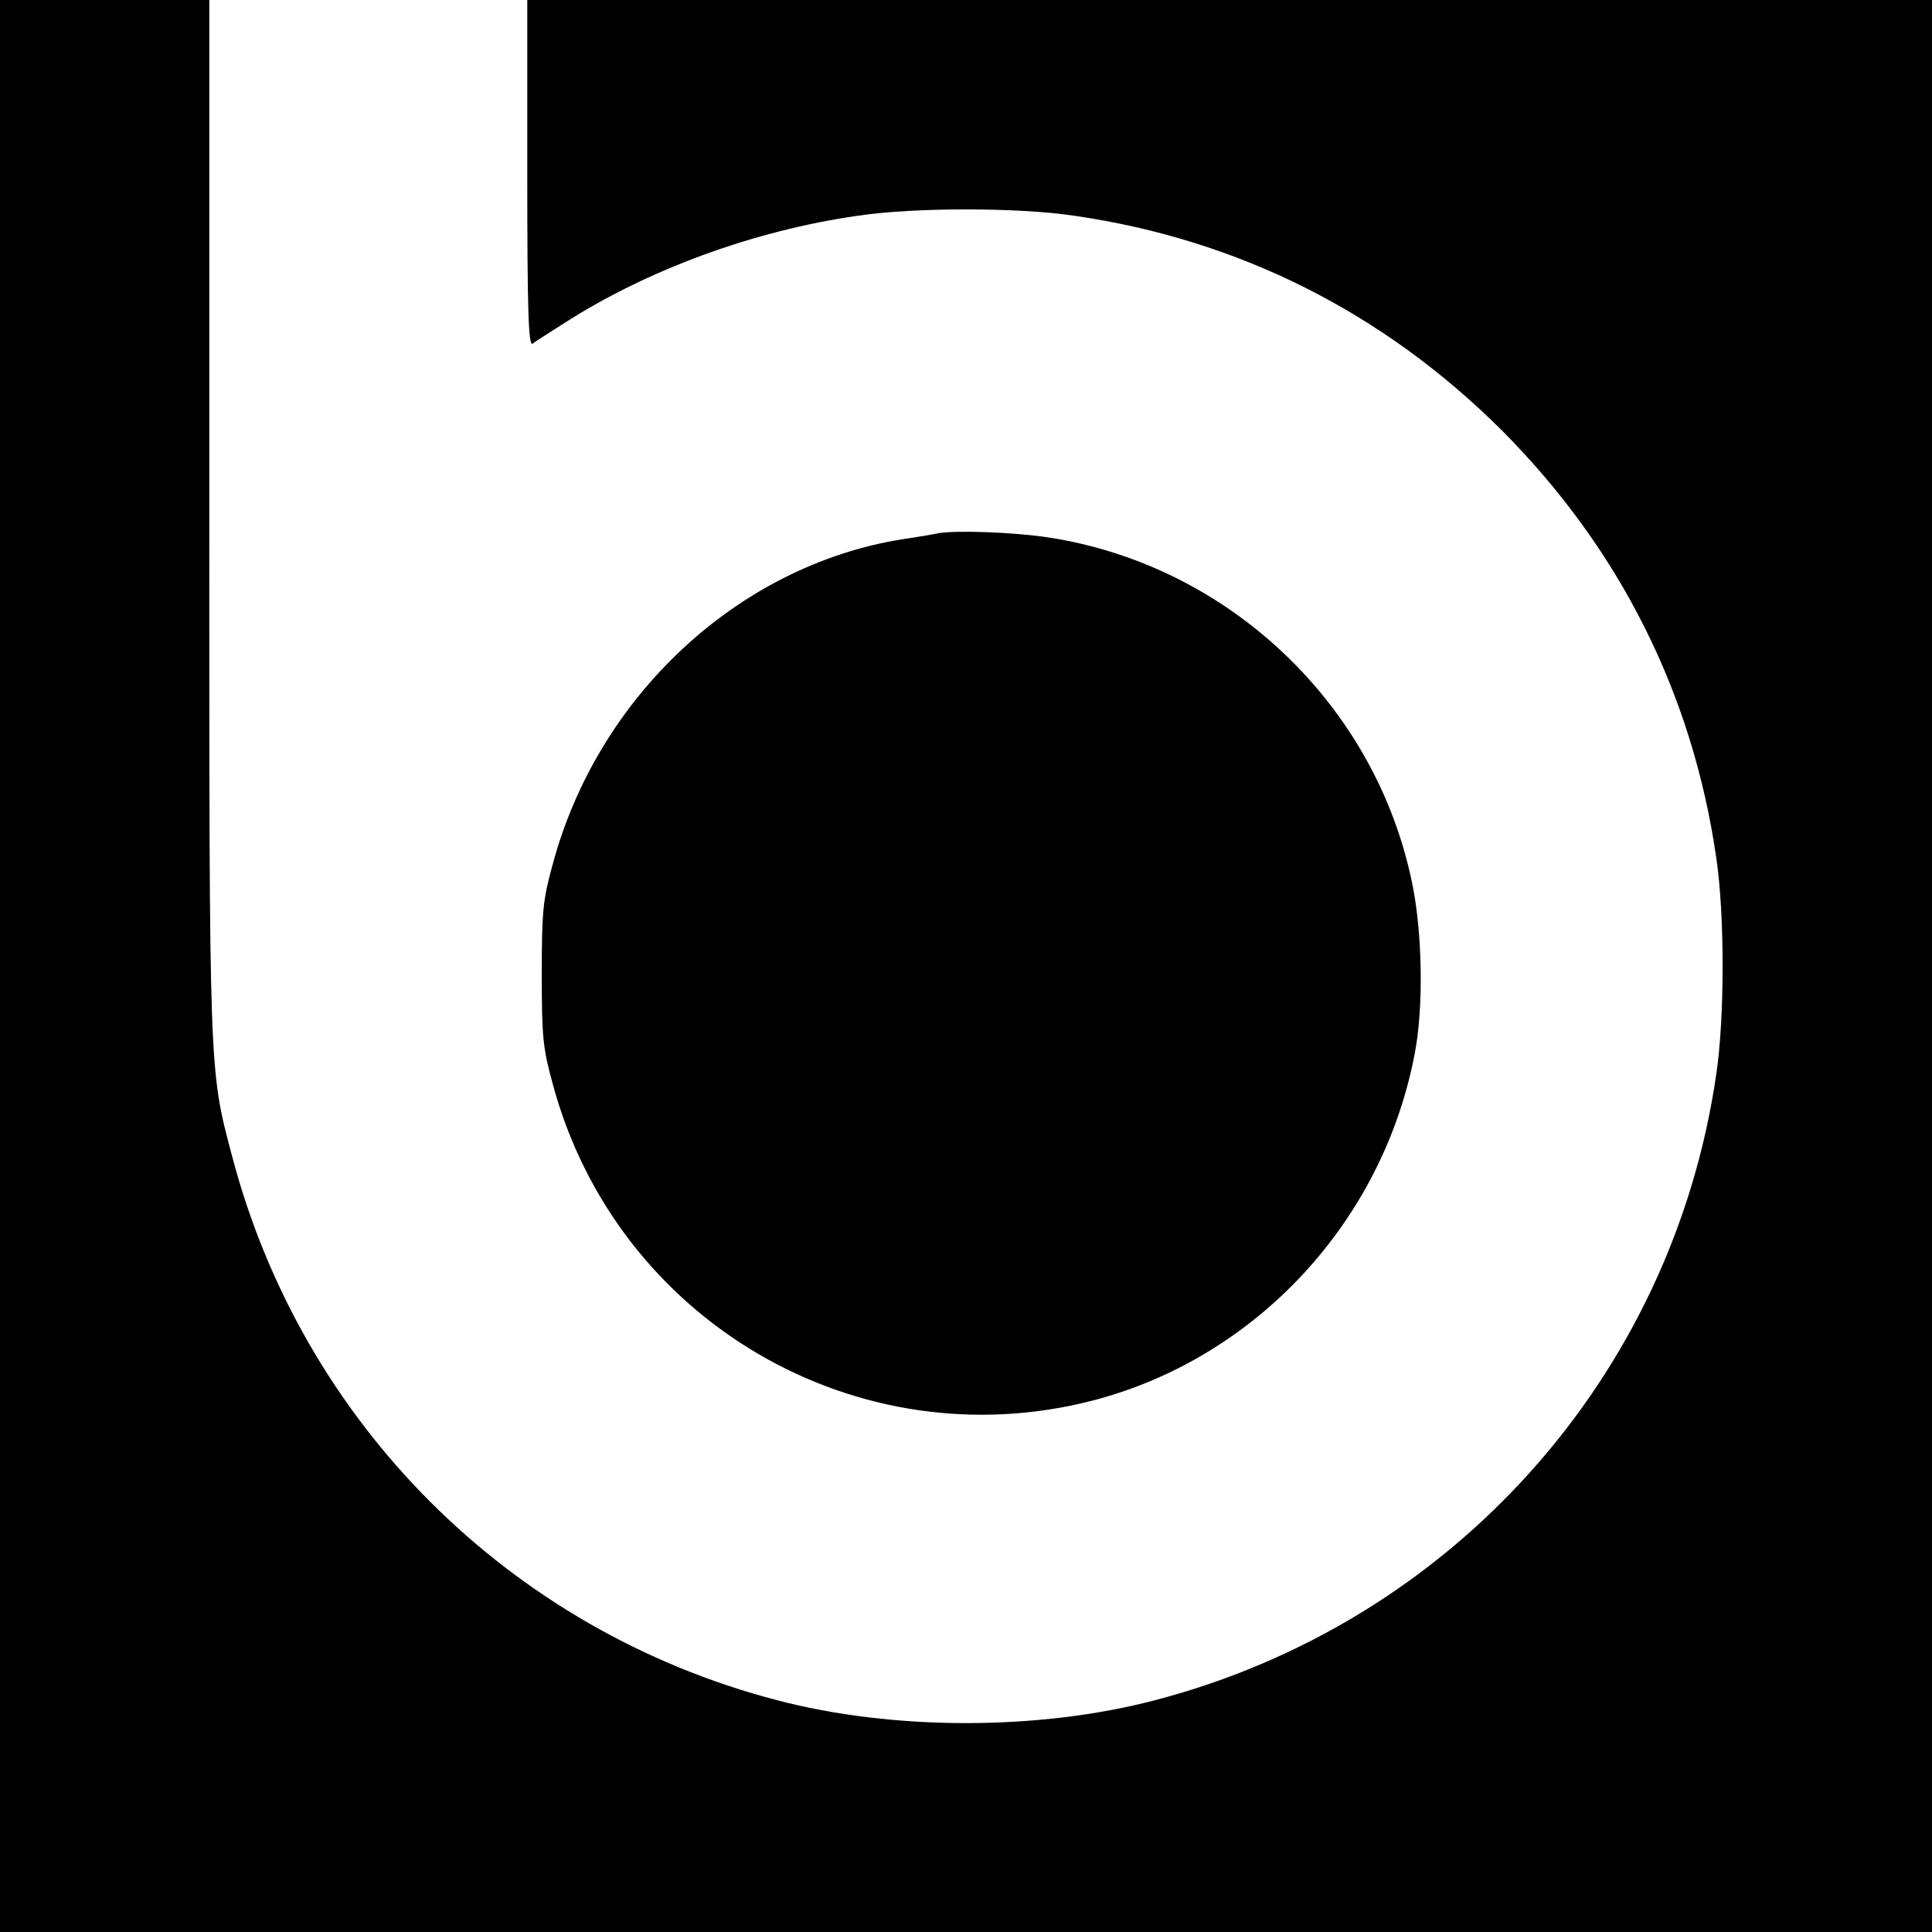
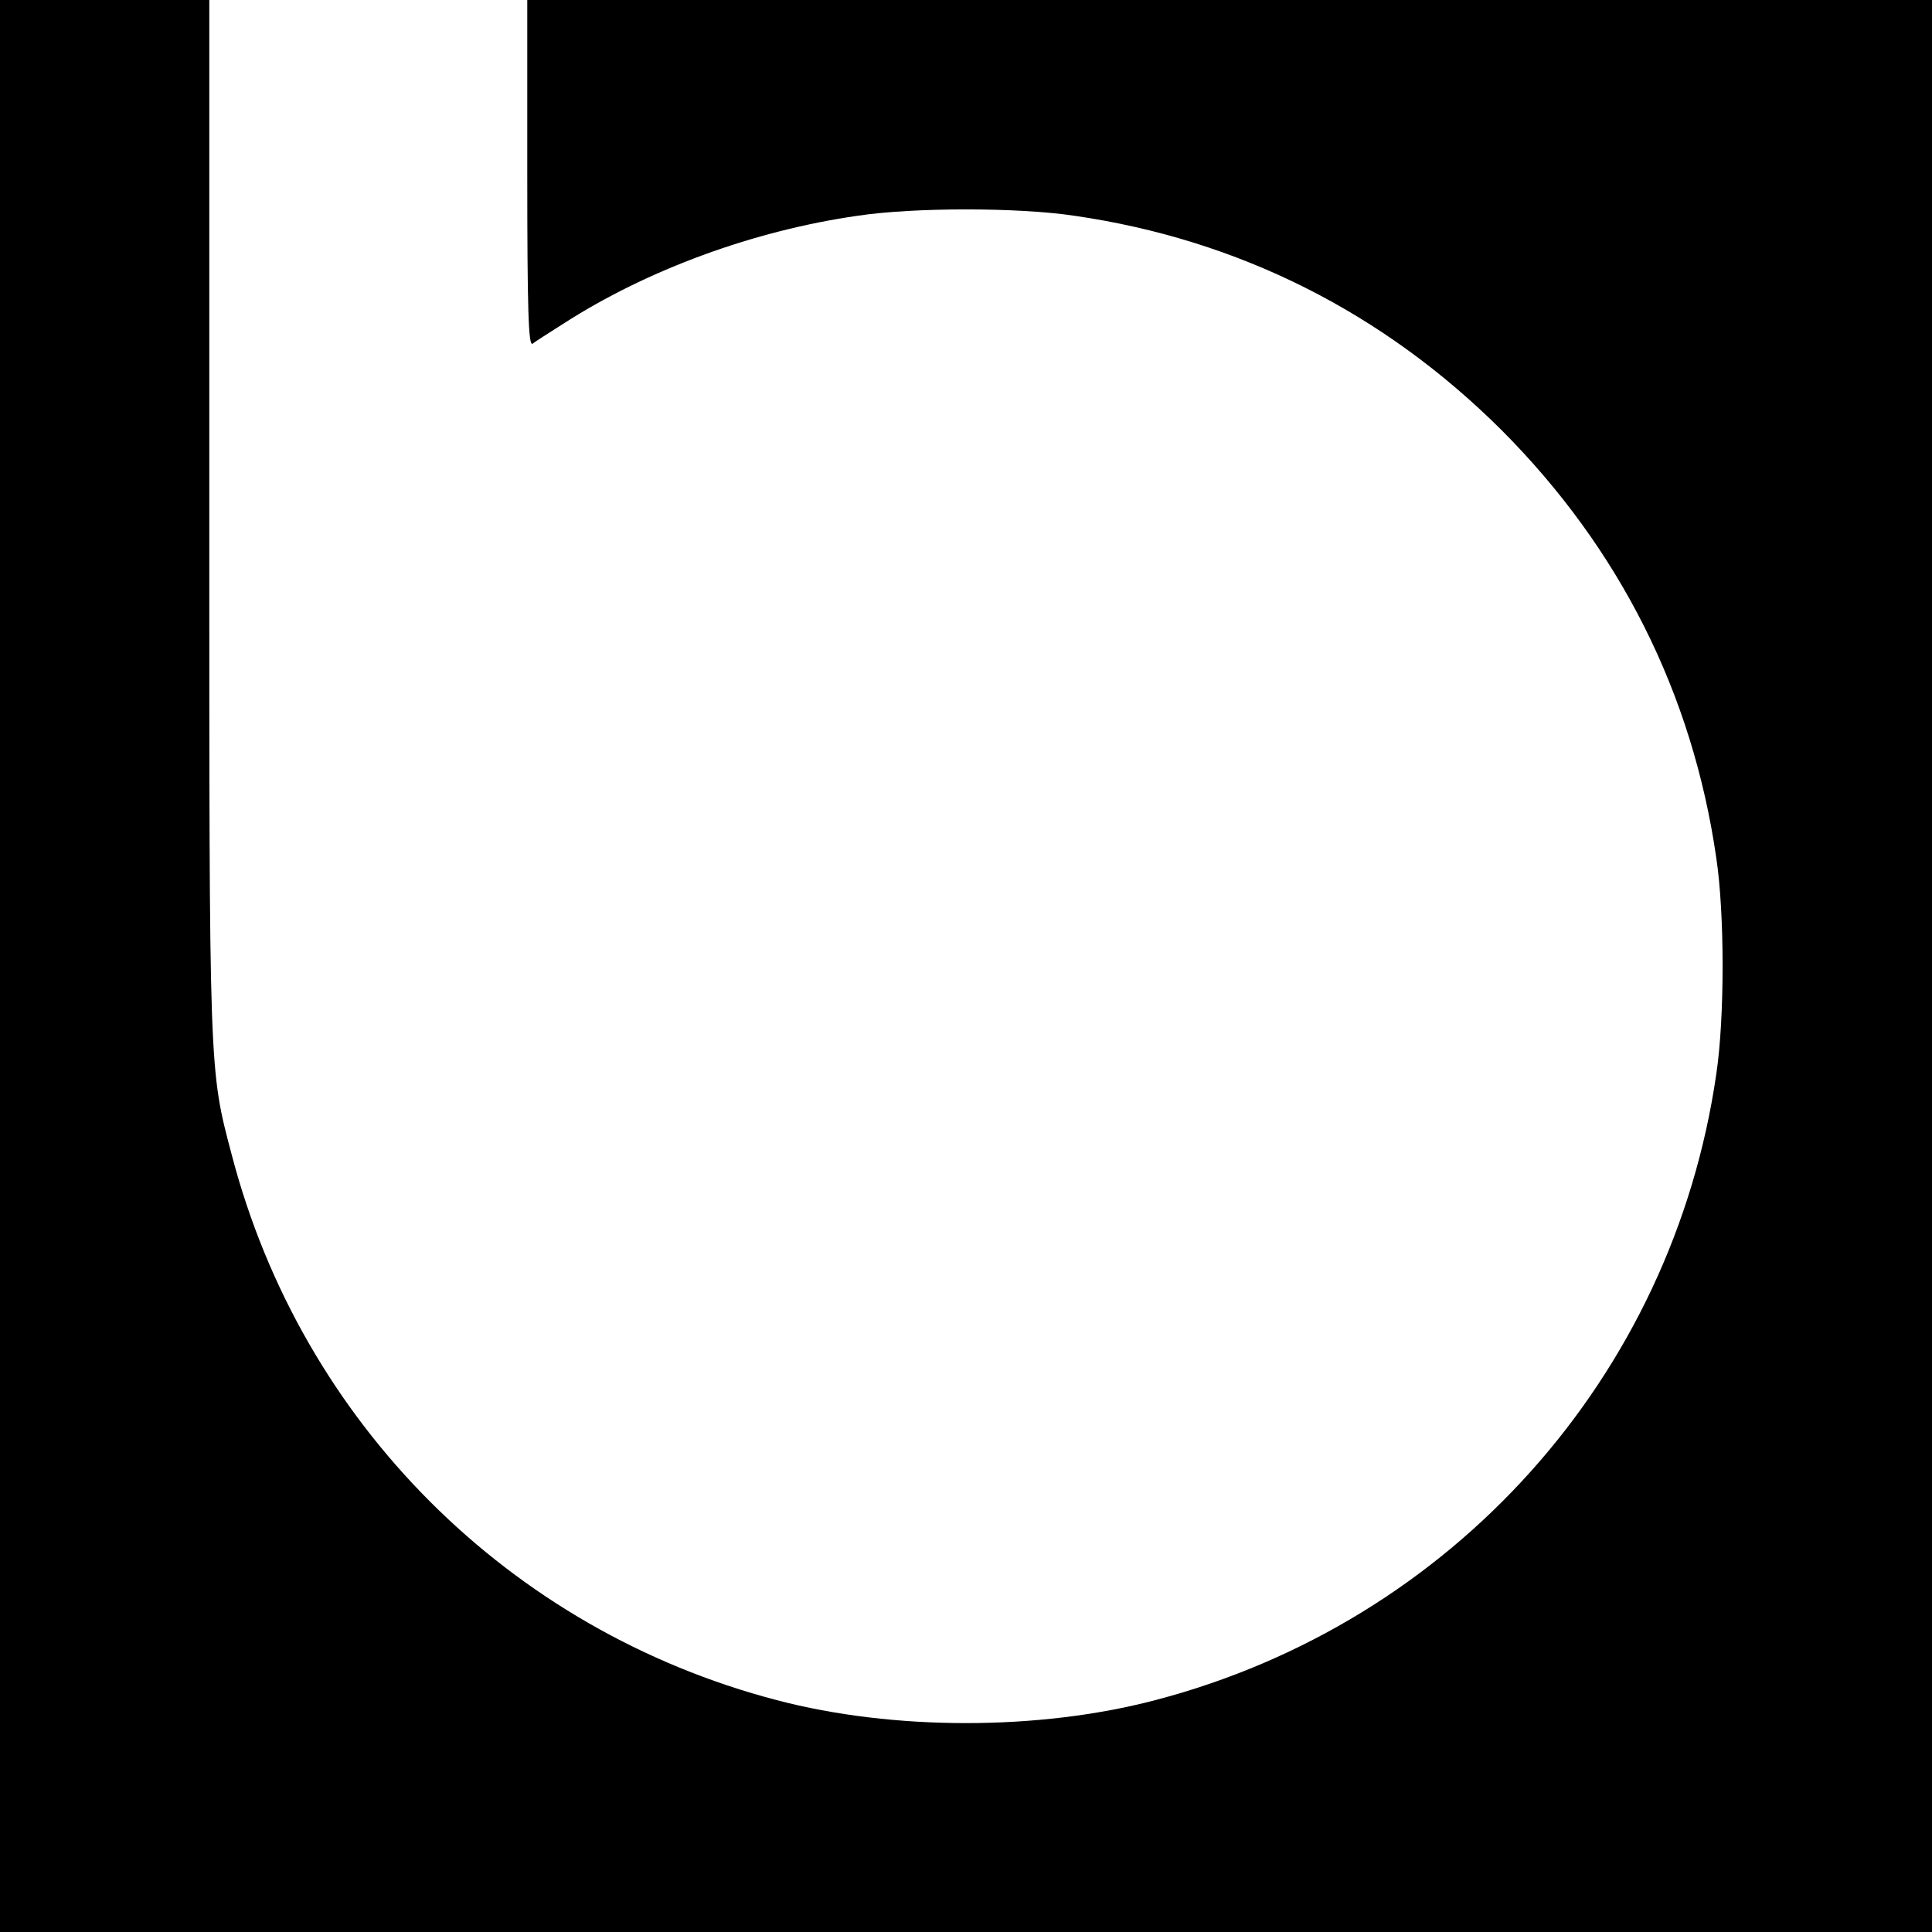
<svg xmlns="http://www.w3.org/2000/svg" version="1.0" width="480pt" height="480pt" viewBox="0 0 480 480" preserveAspectRatio="xMidYMid meet">
  <g transform="translate(0,480) scale(0.1,-0.1)" fill="#000000" stroke="none">
    <path d="M0 2400 l0 -2400 2400 0 2400 0 0 2400 0 2400 -1745 0 -1745 0 0 -431 c0 -341 3 -429 13 -423 6 5 41 27 77 50 208 134 473 231 731 268 139 21 399 21 538 0 408 -59 768 -240 1062 -533 293 -294 474 -654 533 -1062 21 -139 21 -399 0 -538 -109 -752 -656 -1362 -1394 -1555 -289 -76 -651 -76 -940 0 -665 174 -1180 689 -1354 1354 -57 215 -56 198 -56 1589 l0 1281 -260 0 -260 0 0 -2400z" />
-     <path d="M2330 3475 c-8 -2 -49 -9 -90 -15 -407 -66 -755 -390 -867 -808 -24 -87 -27 -115 -27 -272 0 -157 3 -185 27 -272 158 -590 758 -940 1344 -787 405 106 719 445 798 862 22 115 19 297 -6 420 -90 446 -457 794 -906 862 -86 13 -230 18 -273 10z" />
  </g>
</svg>